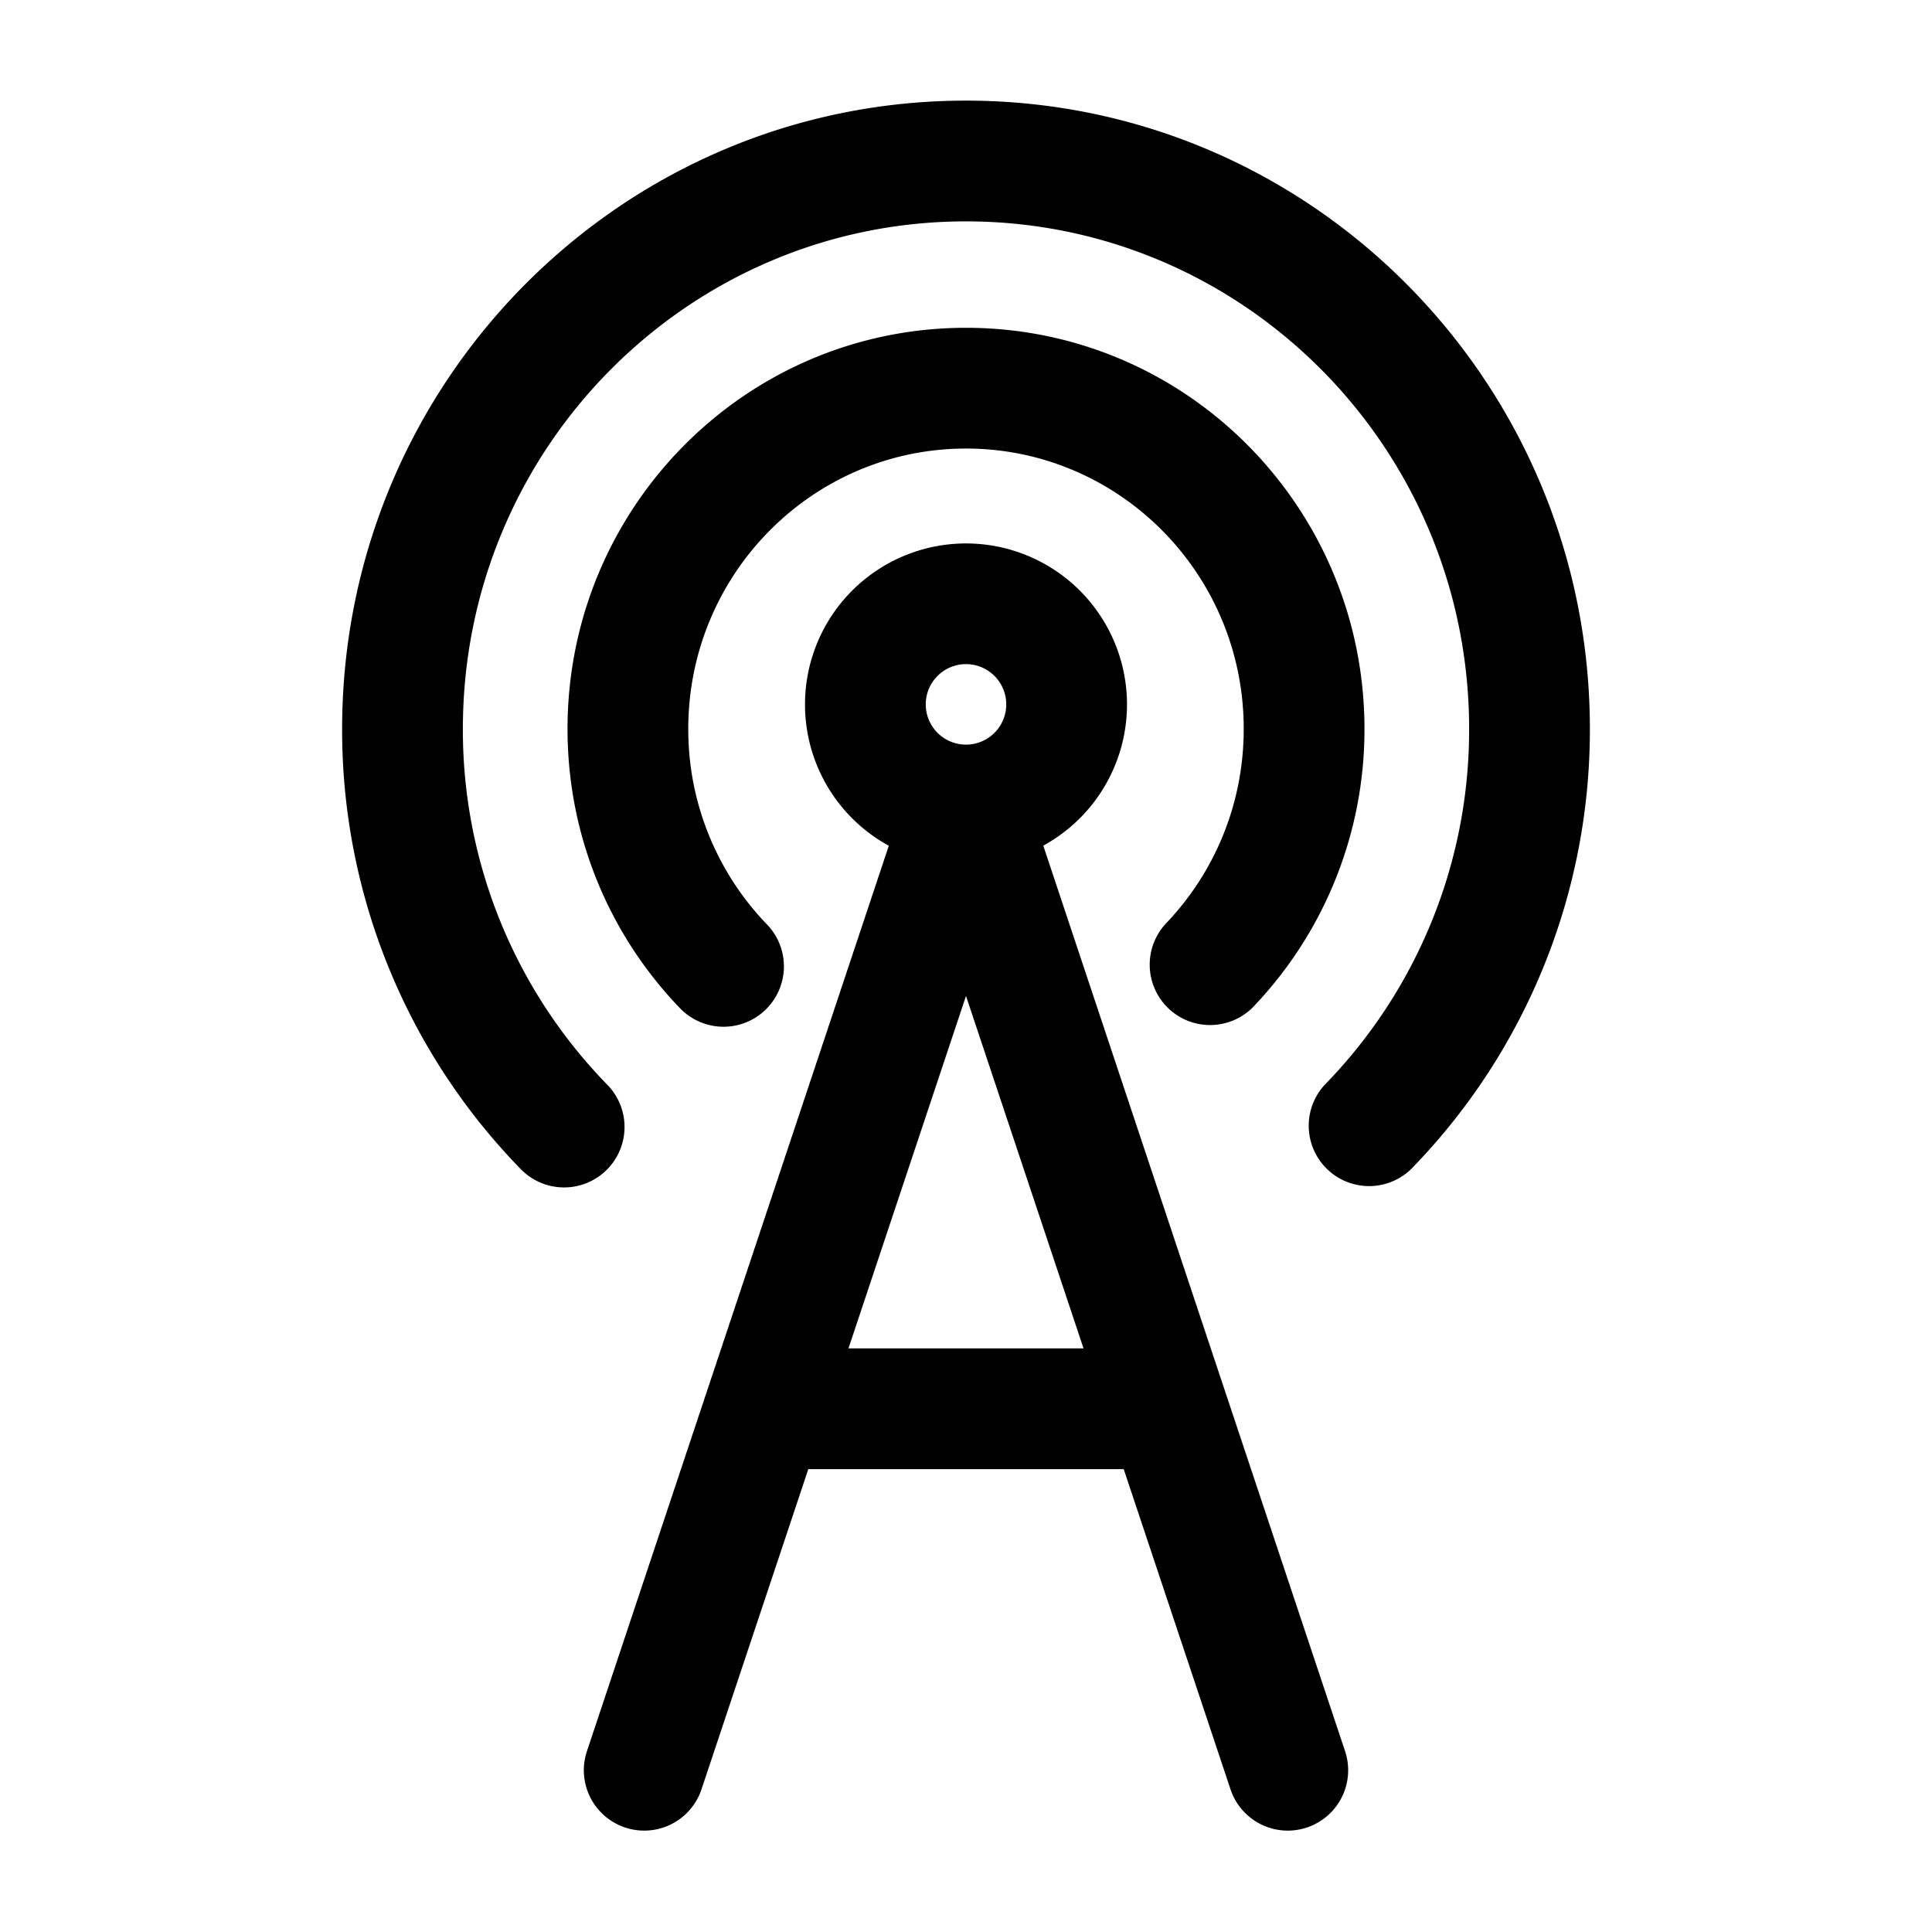
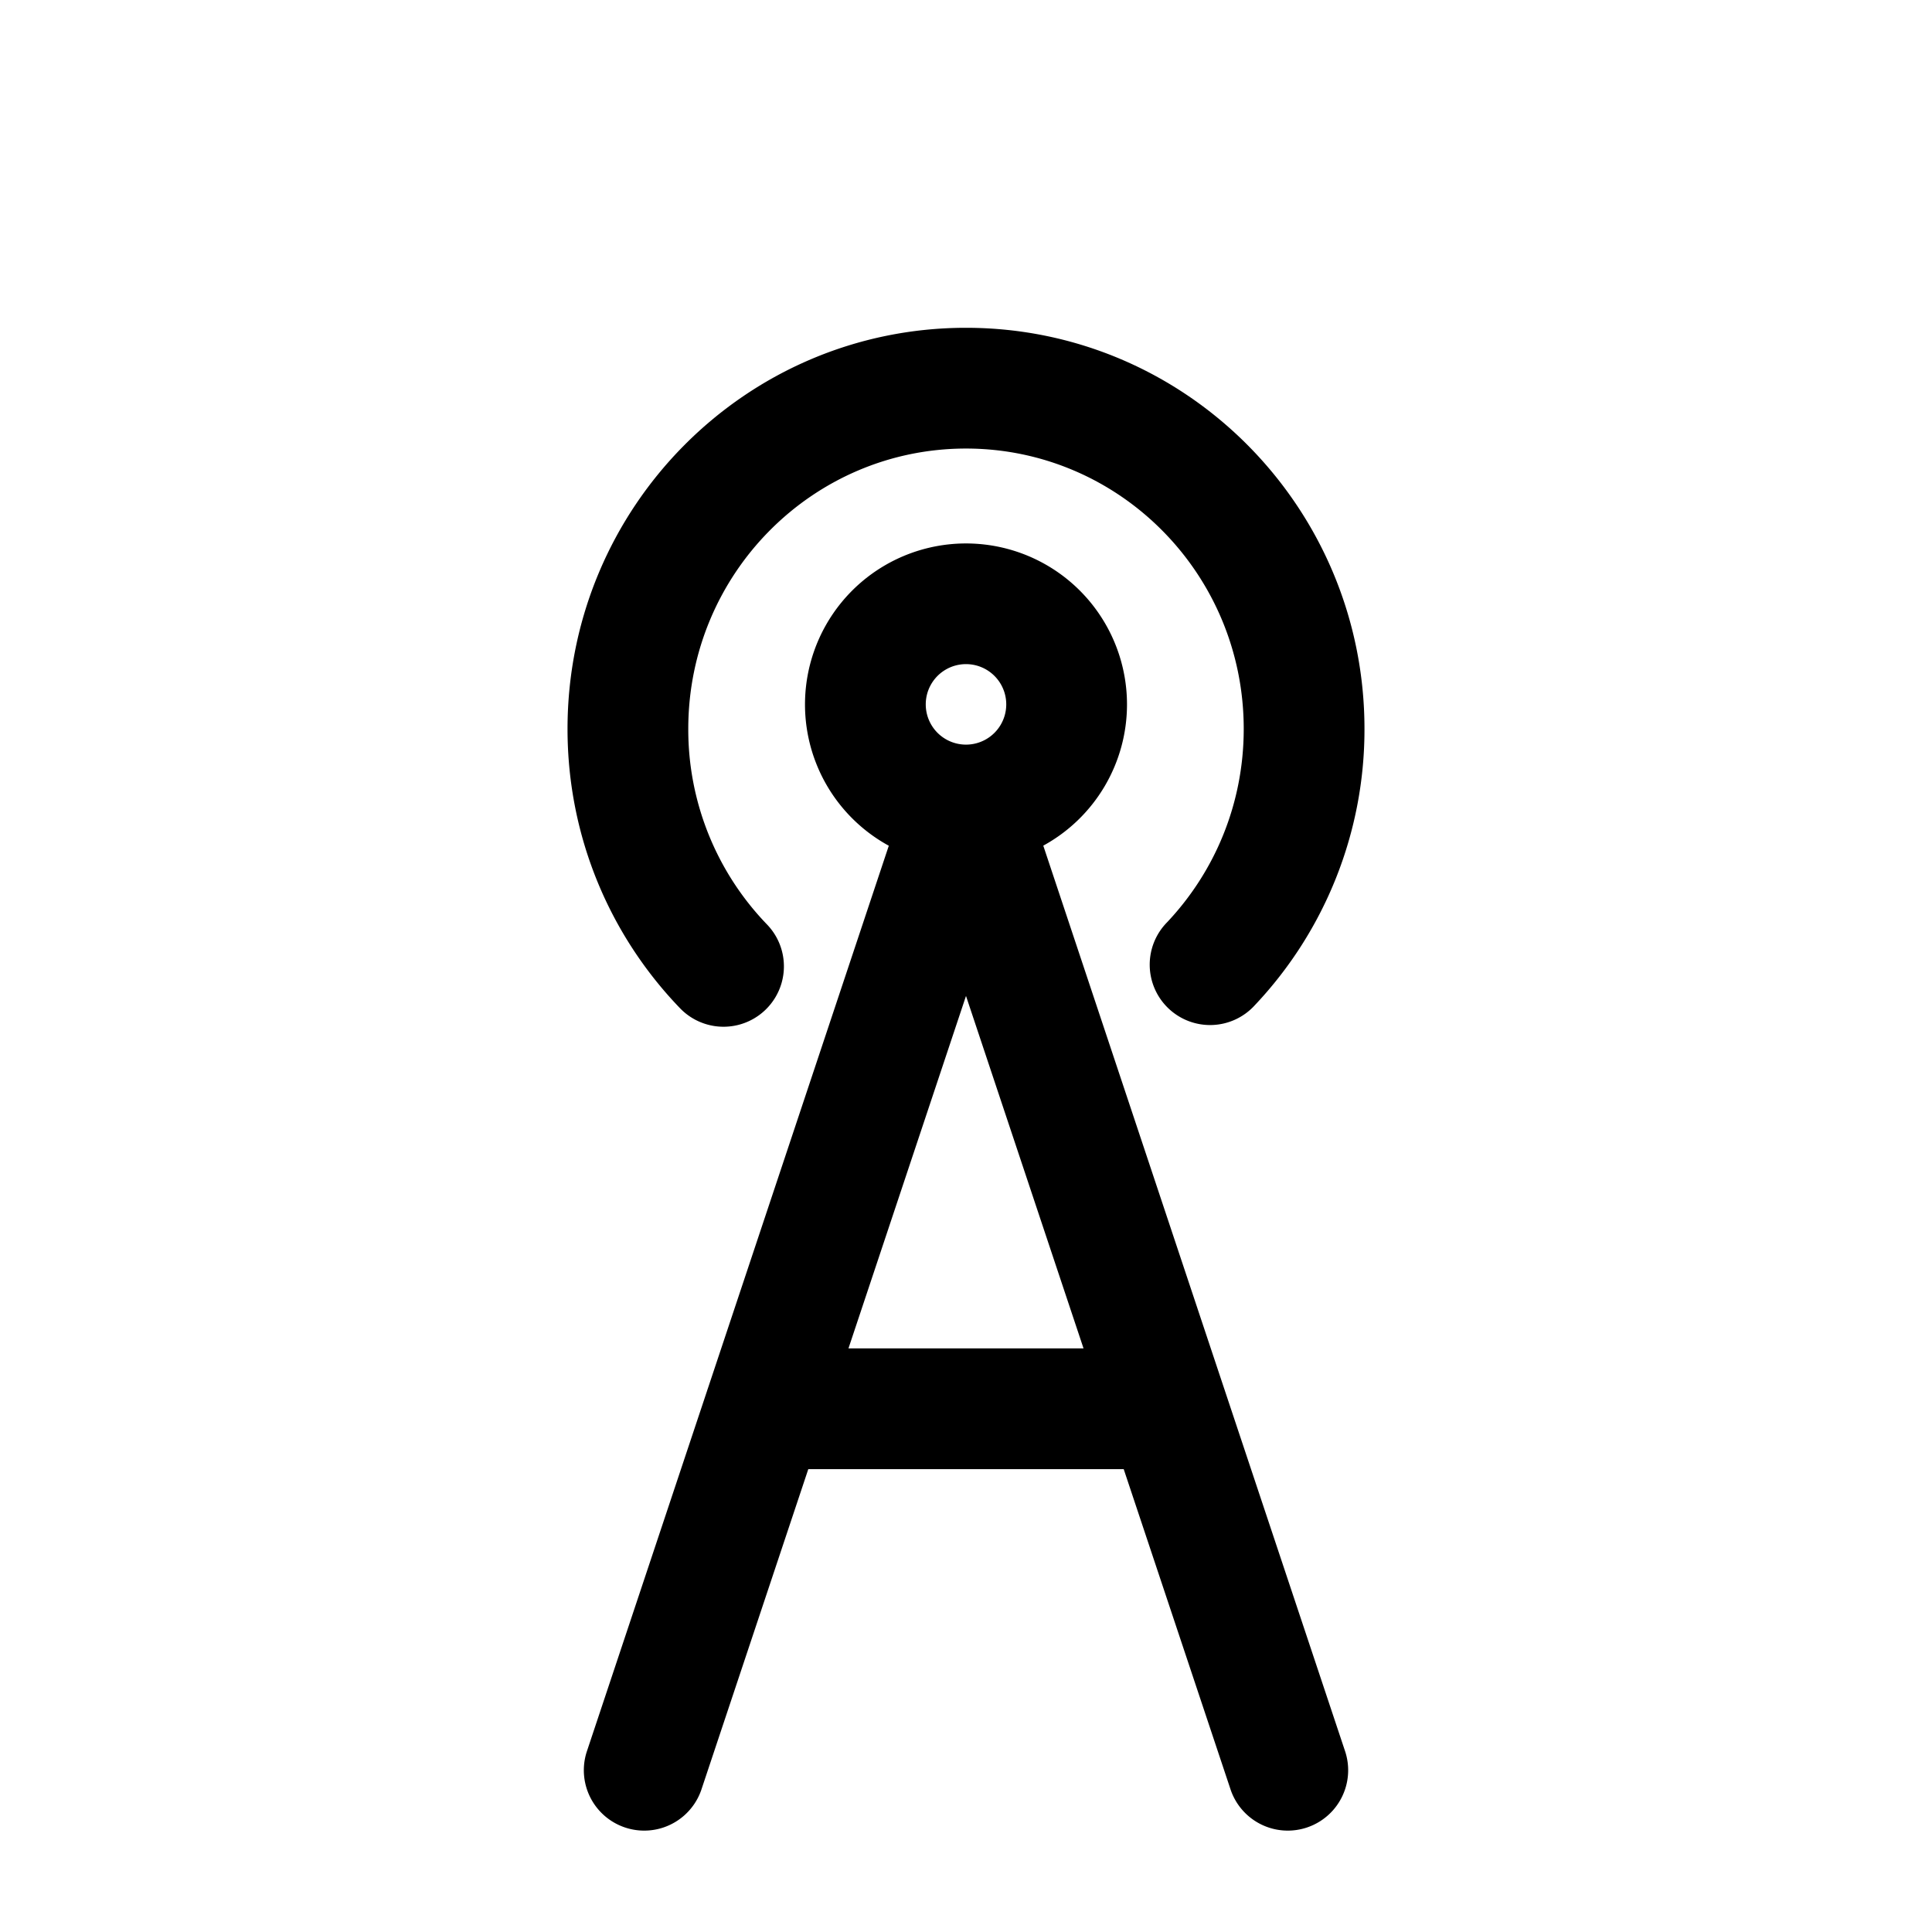
<svg xmlns="http://www.w3.org/2000/svg" width="800" height="800" fill="none" viewBox="0 0 24 24">
  <g fill="#000">
-     <path d="M5.75 9.055C5.75 5.567 8.554 2.75 12 2.75s6.25 2.817 6.25 6.305a6.31 6.31 0 0 1-1.767 4.393.75.75 0 1 0 1.08 1.04 7.81 7.81 0 0 0 2.187-5.433c0-4.305-3.464-7.805-7.75-7.805s-7.75 3.5-7.75 7.805a7.81 7.81 0 0 0 2.22 5.469.75.75 0 0 0 1.075-1.048A6.31 6.31 0 0 1 5.75 9.055Z" />
    <path d="M8.55 9.055c0-1.93 1.55-3.483 3.45-3.483 1.9 0 3.45 1.554 3.45 3.483 0 .932-.362 1.777-.952 2.402a.75.75 0 1 0 1.09 1.03 4.986 4.986 0 0 0 1.362-3.432c0-2.747-2.21-4.983-4.95-4.983S7.05 6.308 7.05 9.055c0 1.348.533 2.573 1.398 3.47a.75.75 0 1 0 1.08-1.041 3.486 3.486 0 0 1-.978-2.43Z" />
    <path fill-rule="evenodd" d="M14 8.75a2 2 0 0 1-1.04 1.755l2.246 6.741a.75.75 0 0 1 .011.033l1.495 4.484a.75.75 0 0 1-1.423.474l-1.33-3.987h-3.918l-1.33 3.987a.75.75 0 0 1-1.423-.474l1.495-4.484a.764.764 0 0 1 .011-.033l2.247-6.74A2 2 0 1 1 14 8.75Zm-2.5 0a.5.5 0 1 1 1 0 .5.5 0 0 1-1 0Zm-.96 8h2.92L12 12.372l-1.46 4.378Z" clip-rule="evenodd" />
  </g>
</svg>